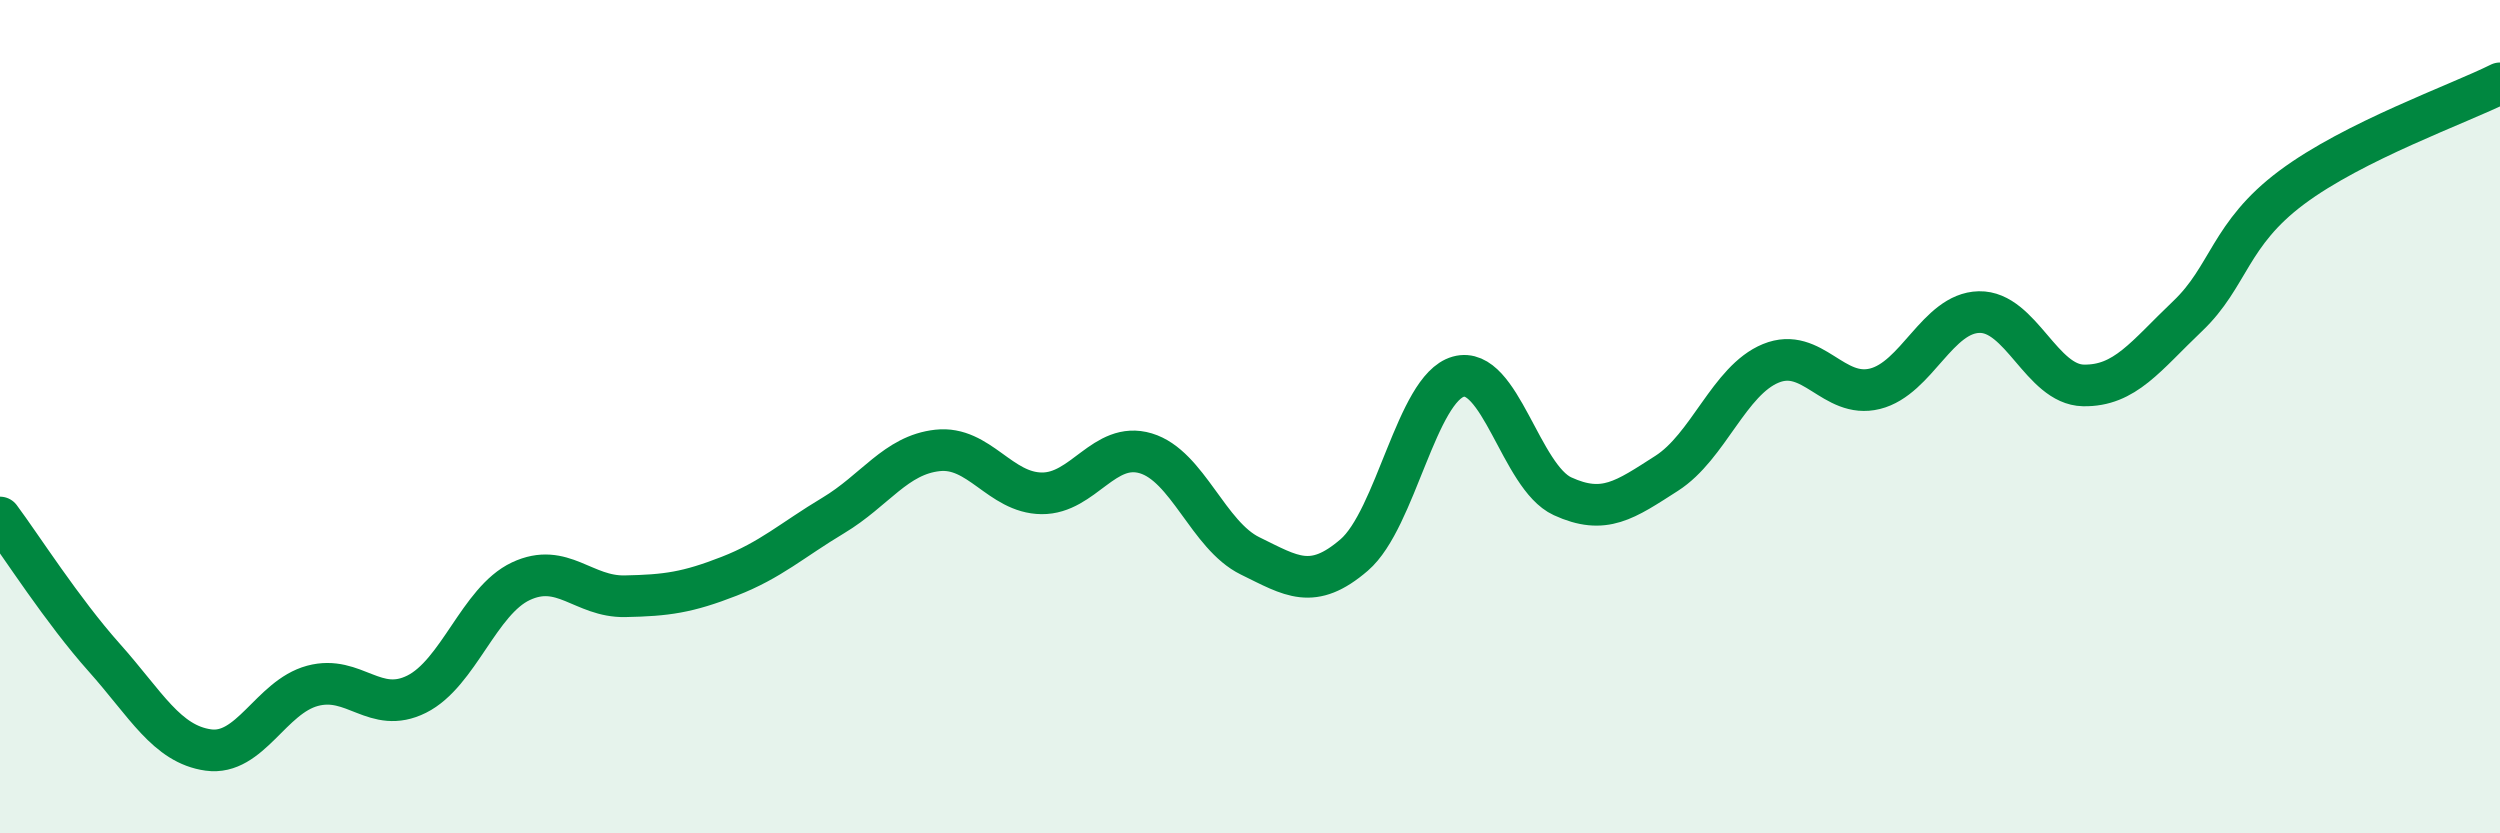
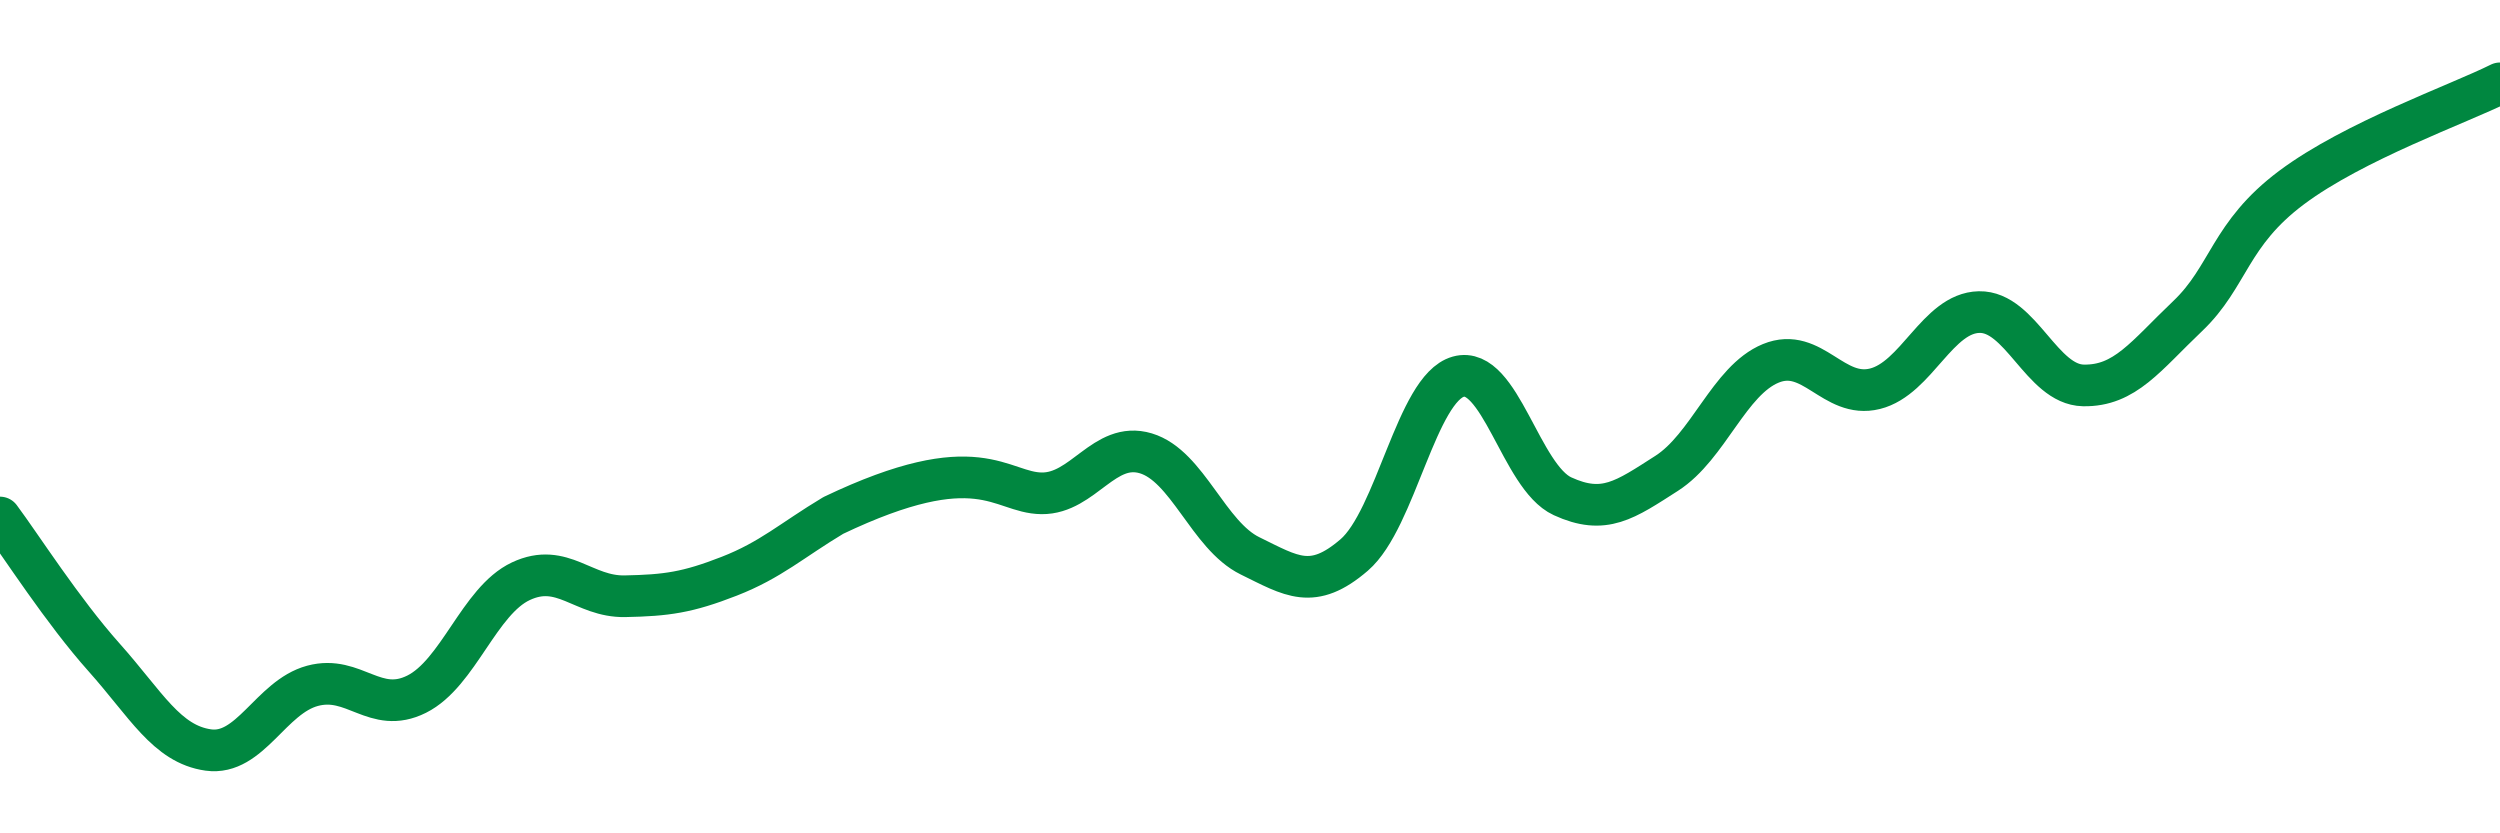
<svg xmlns="http://www.w3.org/2000/svg" width="60" height="20" viewBox="0 0 60 20">
-   <path d="M 0,12.42 C 0.5,13.09 1.5,14.66 2.5,15.78 C 3.5,16.9 4,17.86 5,18 C 6,18.14 6.5,16.73 7.5,16.46 C 8.5,16.19 9,17.16 10,16.66 C 11,16.16 11.5,14.42 12.5,13.95 C 13.5,13.48 14,14.33 15,14.31 C 16,14.29 16.5,14.22 17.5,13.83 C 18.5,13.44 19,12.97 20,12.37 C 21,11.77 21.5,10.92 22.5,10.81 C 23.5,10.7 24,11.83 25,11.84 C 26,11.85 26.5,10.58 27.5,10.88 C 28.5,11.18 29,12.85 30,13.34 C 31,13.83 31.5,14.18 32.5,13.32 C 33.5,12.46 34,9.32 35,9.04 C 36,8.76 36.5,11.45 37.5,11.91 C 38.5,12.37 39,12 40,11.36 C 41,10.72 41.5,9.13 42.5,8.72 C 43.5,8.31 44,9.58 45,9.33 C 46,9.08 46.5,7.51 47.5,7.49 C 48.5,7.47 49,9.23 50,9.25 C 51,9.27 51.5,8.54 52.5,7.59 C 53.5,6.64 53.5,5.62 55,4.5 C 56.5,3.38 59,2.5 60,2L60 20L0 20Z" fill="#008740" opacity="0.1" stroke-linecap="round" stroke-linejoin="round" />
-   <path d="M 0,12.42 C 0.5,13.09 1.5,14.66 2.5,15.78 C 3.5,16.9 4,17.86 5,18 C 6,18.14 6.5,16.73 7.5,16.46 C 8.5,16.19 9,17.16 10,16.66 C 11,16.16 11.5,14.42 12.5,13.95 C 13.5,13.48 14,14.33 15,14.31 C 16,14.29 16.5,14.22 17.5,13.83 C 18.5,13.44 19,12.97 20,12.37 C 21,11.77 21.5,10.92 22.5,10.81 C 23.5,10.7 24,11.83 25,11.84 C 26,11.85 26.5,10.58 27.5,10.88 C 28.5,11.18 29,12.85 30,13.34 C 31,13.83 31.5,14.18 32.5,13.32 C 33.5,12.46 34,9.32 35,9.04 C 36,8.76 36.5,11.45 37.5,11.91 C 38.5,12.37 39,12 40,11.36 C 41,10.72 41.5,9.13 42.5,8.72 C 43.5,8.31 44,9.58 45,9.33 C 46,9.08 46.5,7.51 47.5,7.49 C 48.5,7.47 49,9.23 50,9.25 C 51,9.27 51.5,8.54 52.5,7.59 C 53.5,6.64 53.5,5.62 55,4.5 C 56.5,3.38 59,2.5 60,2" stroke="#008740" stroke-width="1" fill="none" stroke-linecap="round" stroke-linejoin="round" />
+   <path d="M 0,12.42 C 0.5,13.09 1.5,14.66 2.5,15.78 C 3.5,16.9 4,17.86 5,18 C 6,18.14 6.5,16.73 7.5,16.46 C 8.5,16.19 9,17.16 10,16.66 C 11,16.16 11.5,14.42 12.5,13.95 C 13.5,13.48 14,14.33 15,14.31 C 16,14.29 16.5,14.22 17.5,13.83 C 18.5,13.44 19,12.97 20,12.37 C 23.5,10.7 24,11.83 25,11.84 C 26,11.85 26.5,10.58 27.5,10.88 C 28.5,11.18 29,12.85 30,13.34 C 31,13.83 31.5,14.18 32.5,13.32 C 33.5,12.46 34,9.32 35,9.04 C 36,8.76 36.5,11.45 37.5,11.91 C 38.5,12.37 39,12 40,11.36 C 41,10.72 41.5,9.13 42.5,8.72 C 43.5,8.31 44,9.58 45,9.33 C 46,9.08 46.5,7.51 47.5,7.49 C 48.5,7.47 49,9.23 50,9.25 C 51,9.27 51.5,8.54 52.5,7.59 C 53.5,6.64 53.5,5.62 55,4.5 C 56.5,3.38 59,2.5 60,2" stroke="#008740" stroke-width="1" fill="none" stroke-linecap="round" stroke-linejoin="round" />
</svg>